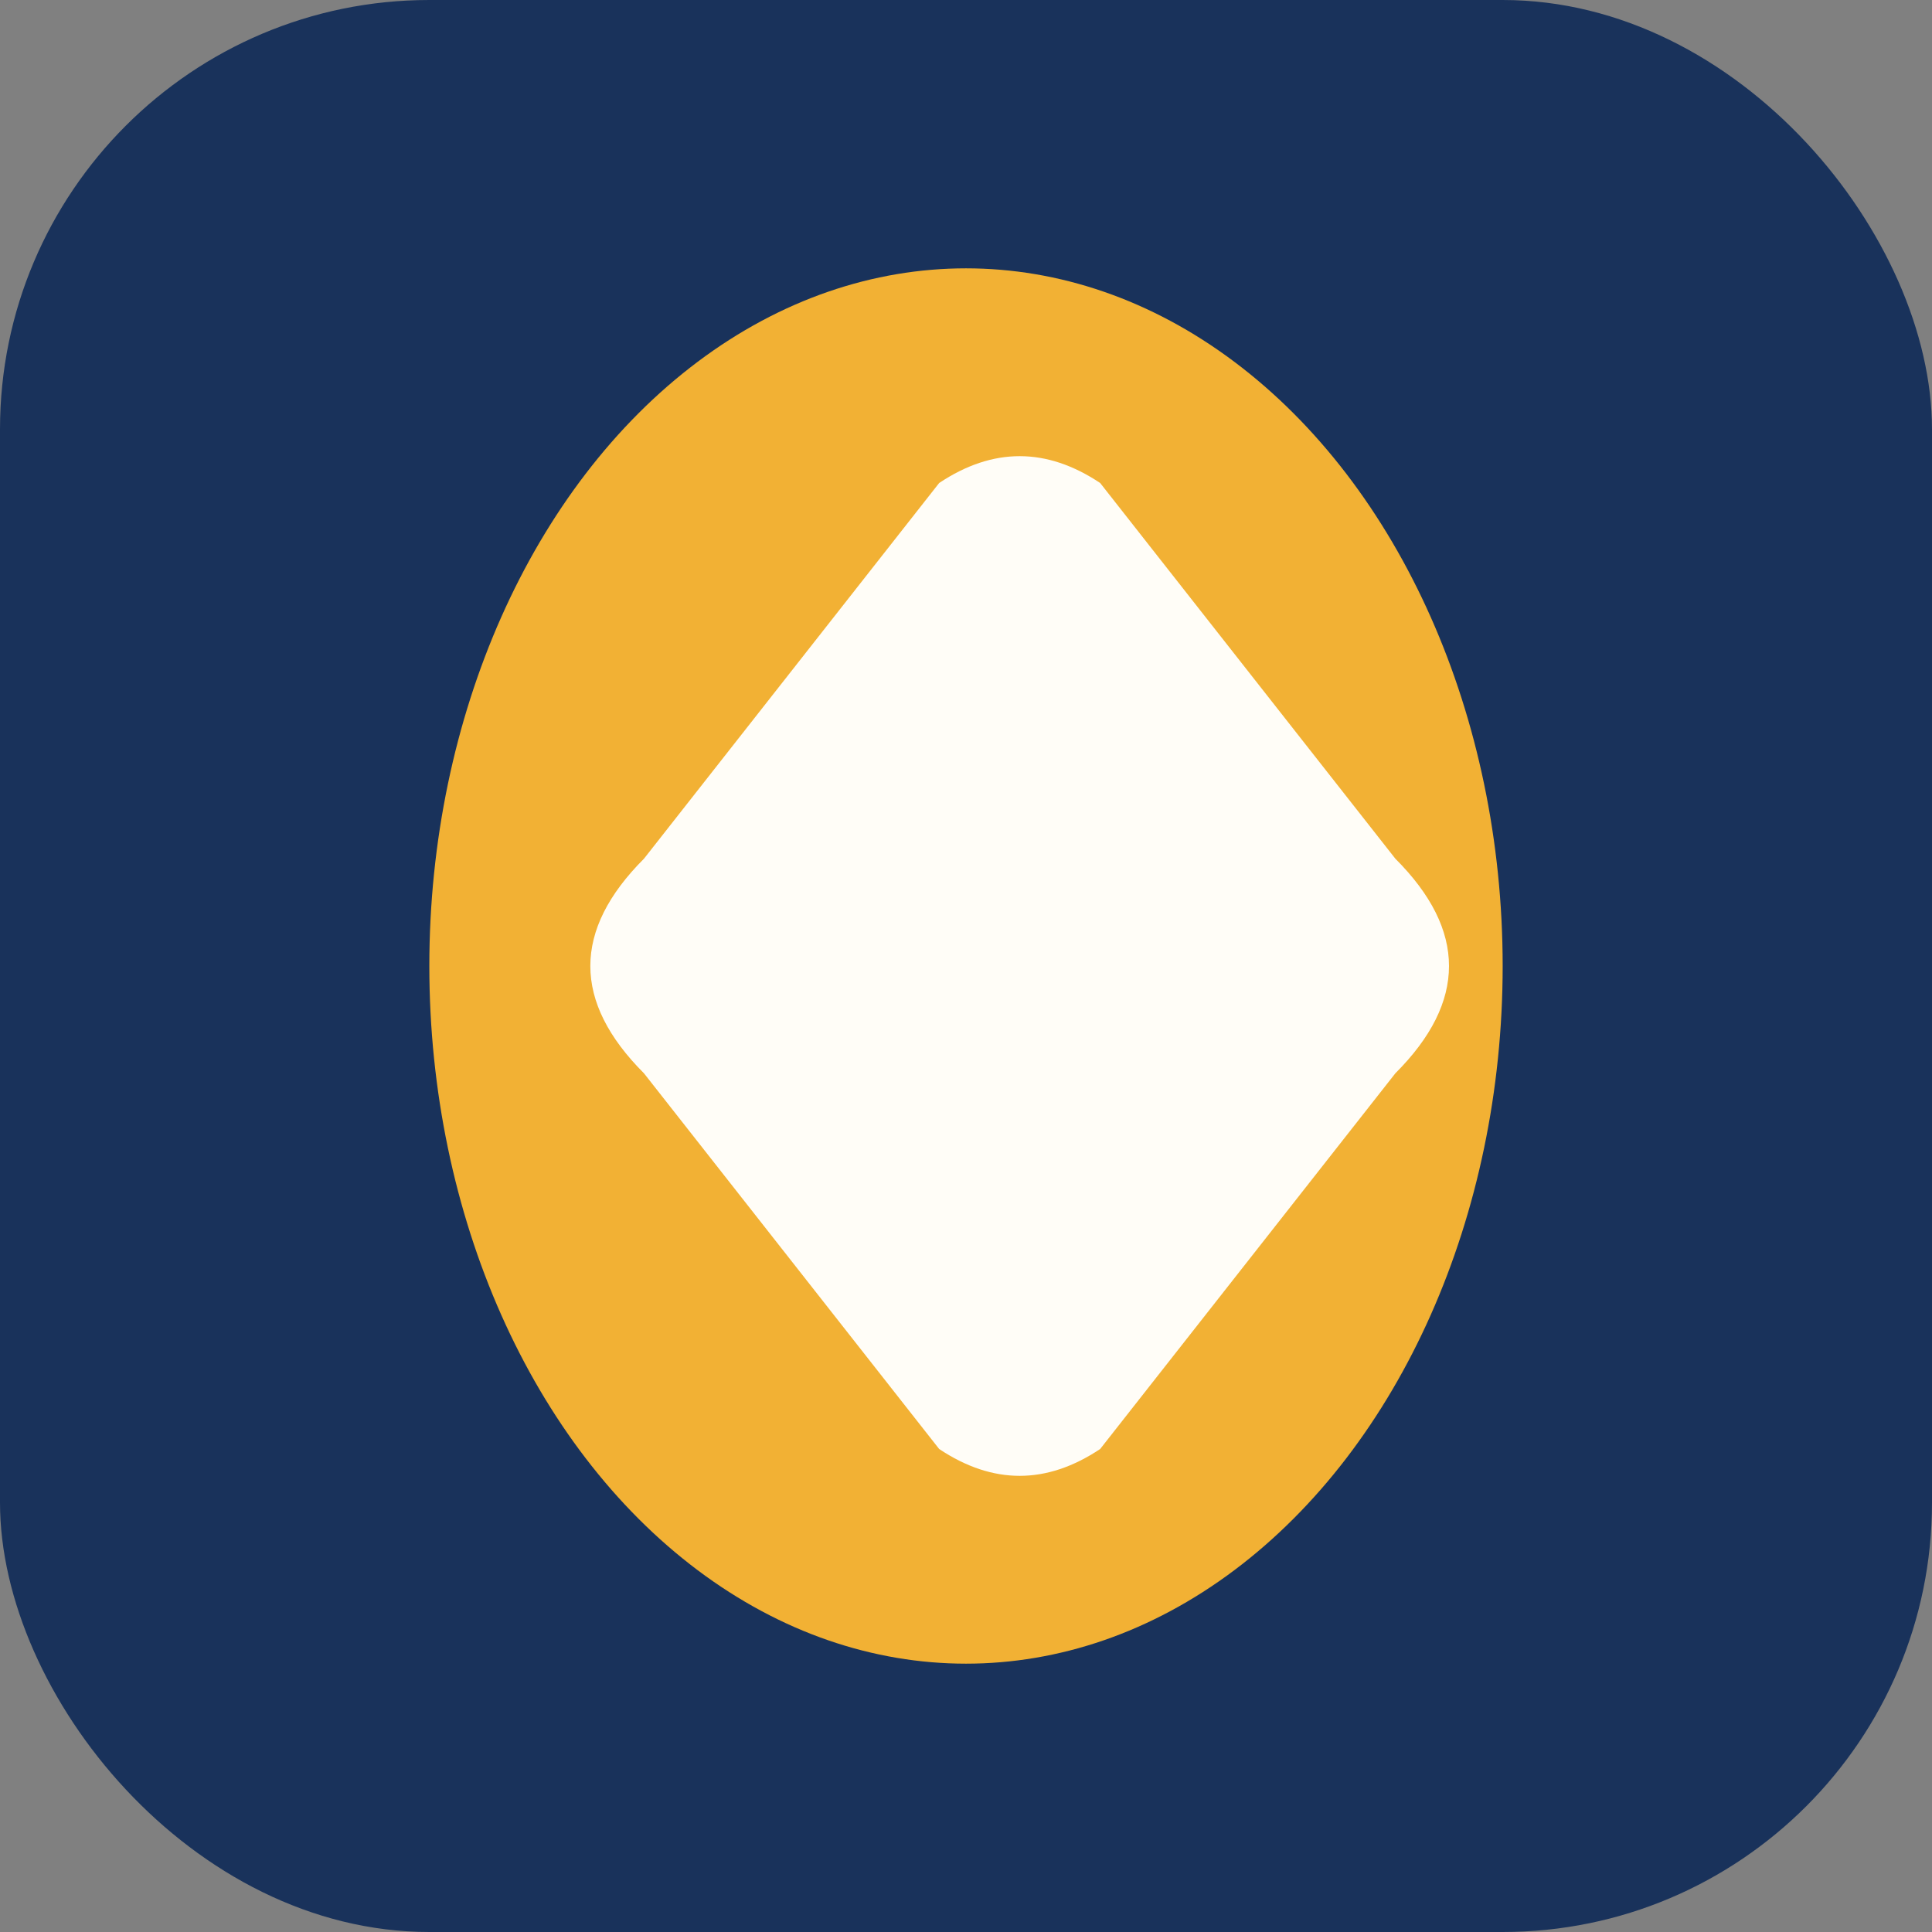
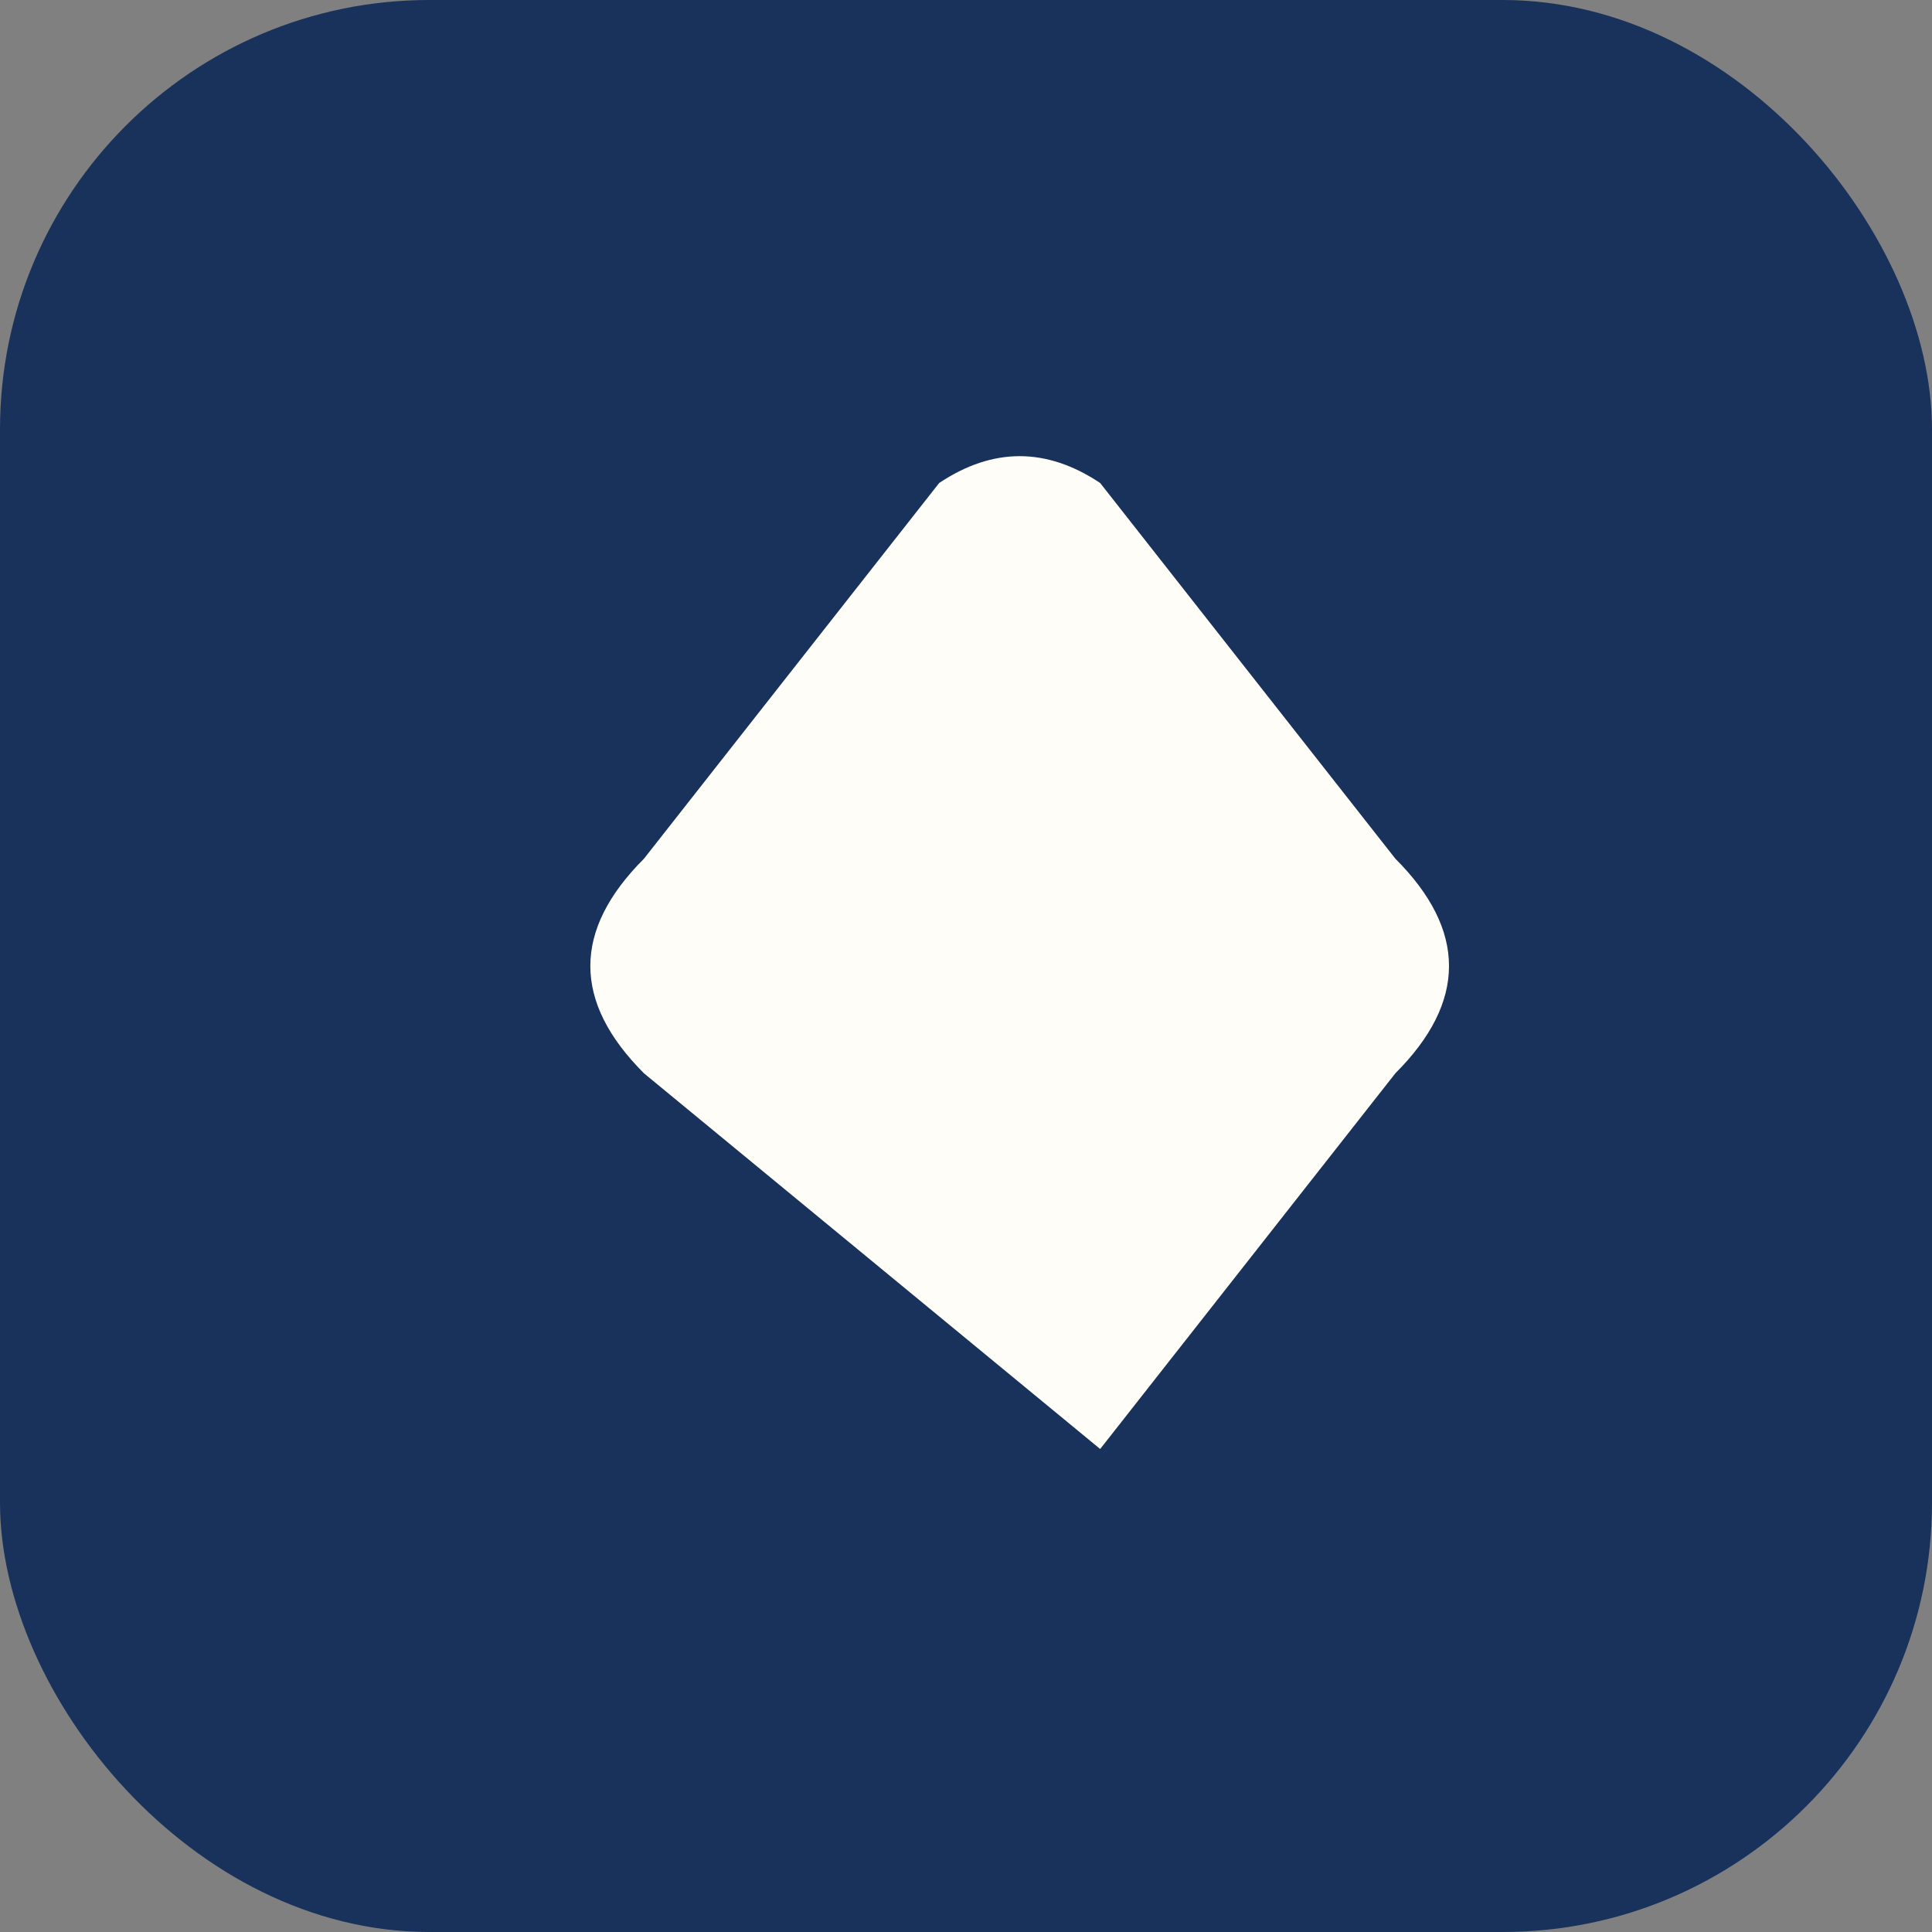
<svg xmlns="http://www.w3.org/2000/svg" width="36" height="36" viewBox="0 0 36 36">
  <rect x="0" y="0" width="36" height="36" fill="#808080" stroke="none" />
  <rect fill="#19325B" rx="8" width="36" height="36" />
-   <ellipse cx="18" cy="18" rx="10" ry="13" fill="#F2B134" />
-   <path d="M20.5 9L26 16Q28 18 26 20L20.5 27Q19 28 17.5 27L12 20Q10 18 12 16L17.5 9Q19 8 20.5 9Z" fill="#FFFDF7" />
+   <path d="M20.5 9L26 16Q28 18 26 20L20.5 27L12 20Q10 18 12 16L17.5 9Q19 8 20.5 9Z" fill="#FFFDF7" />
</svg>